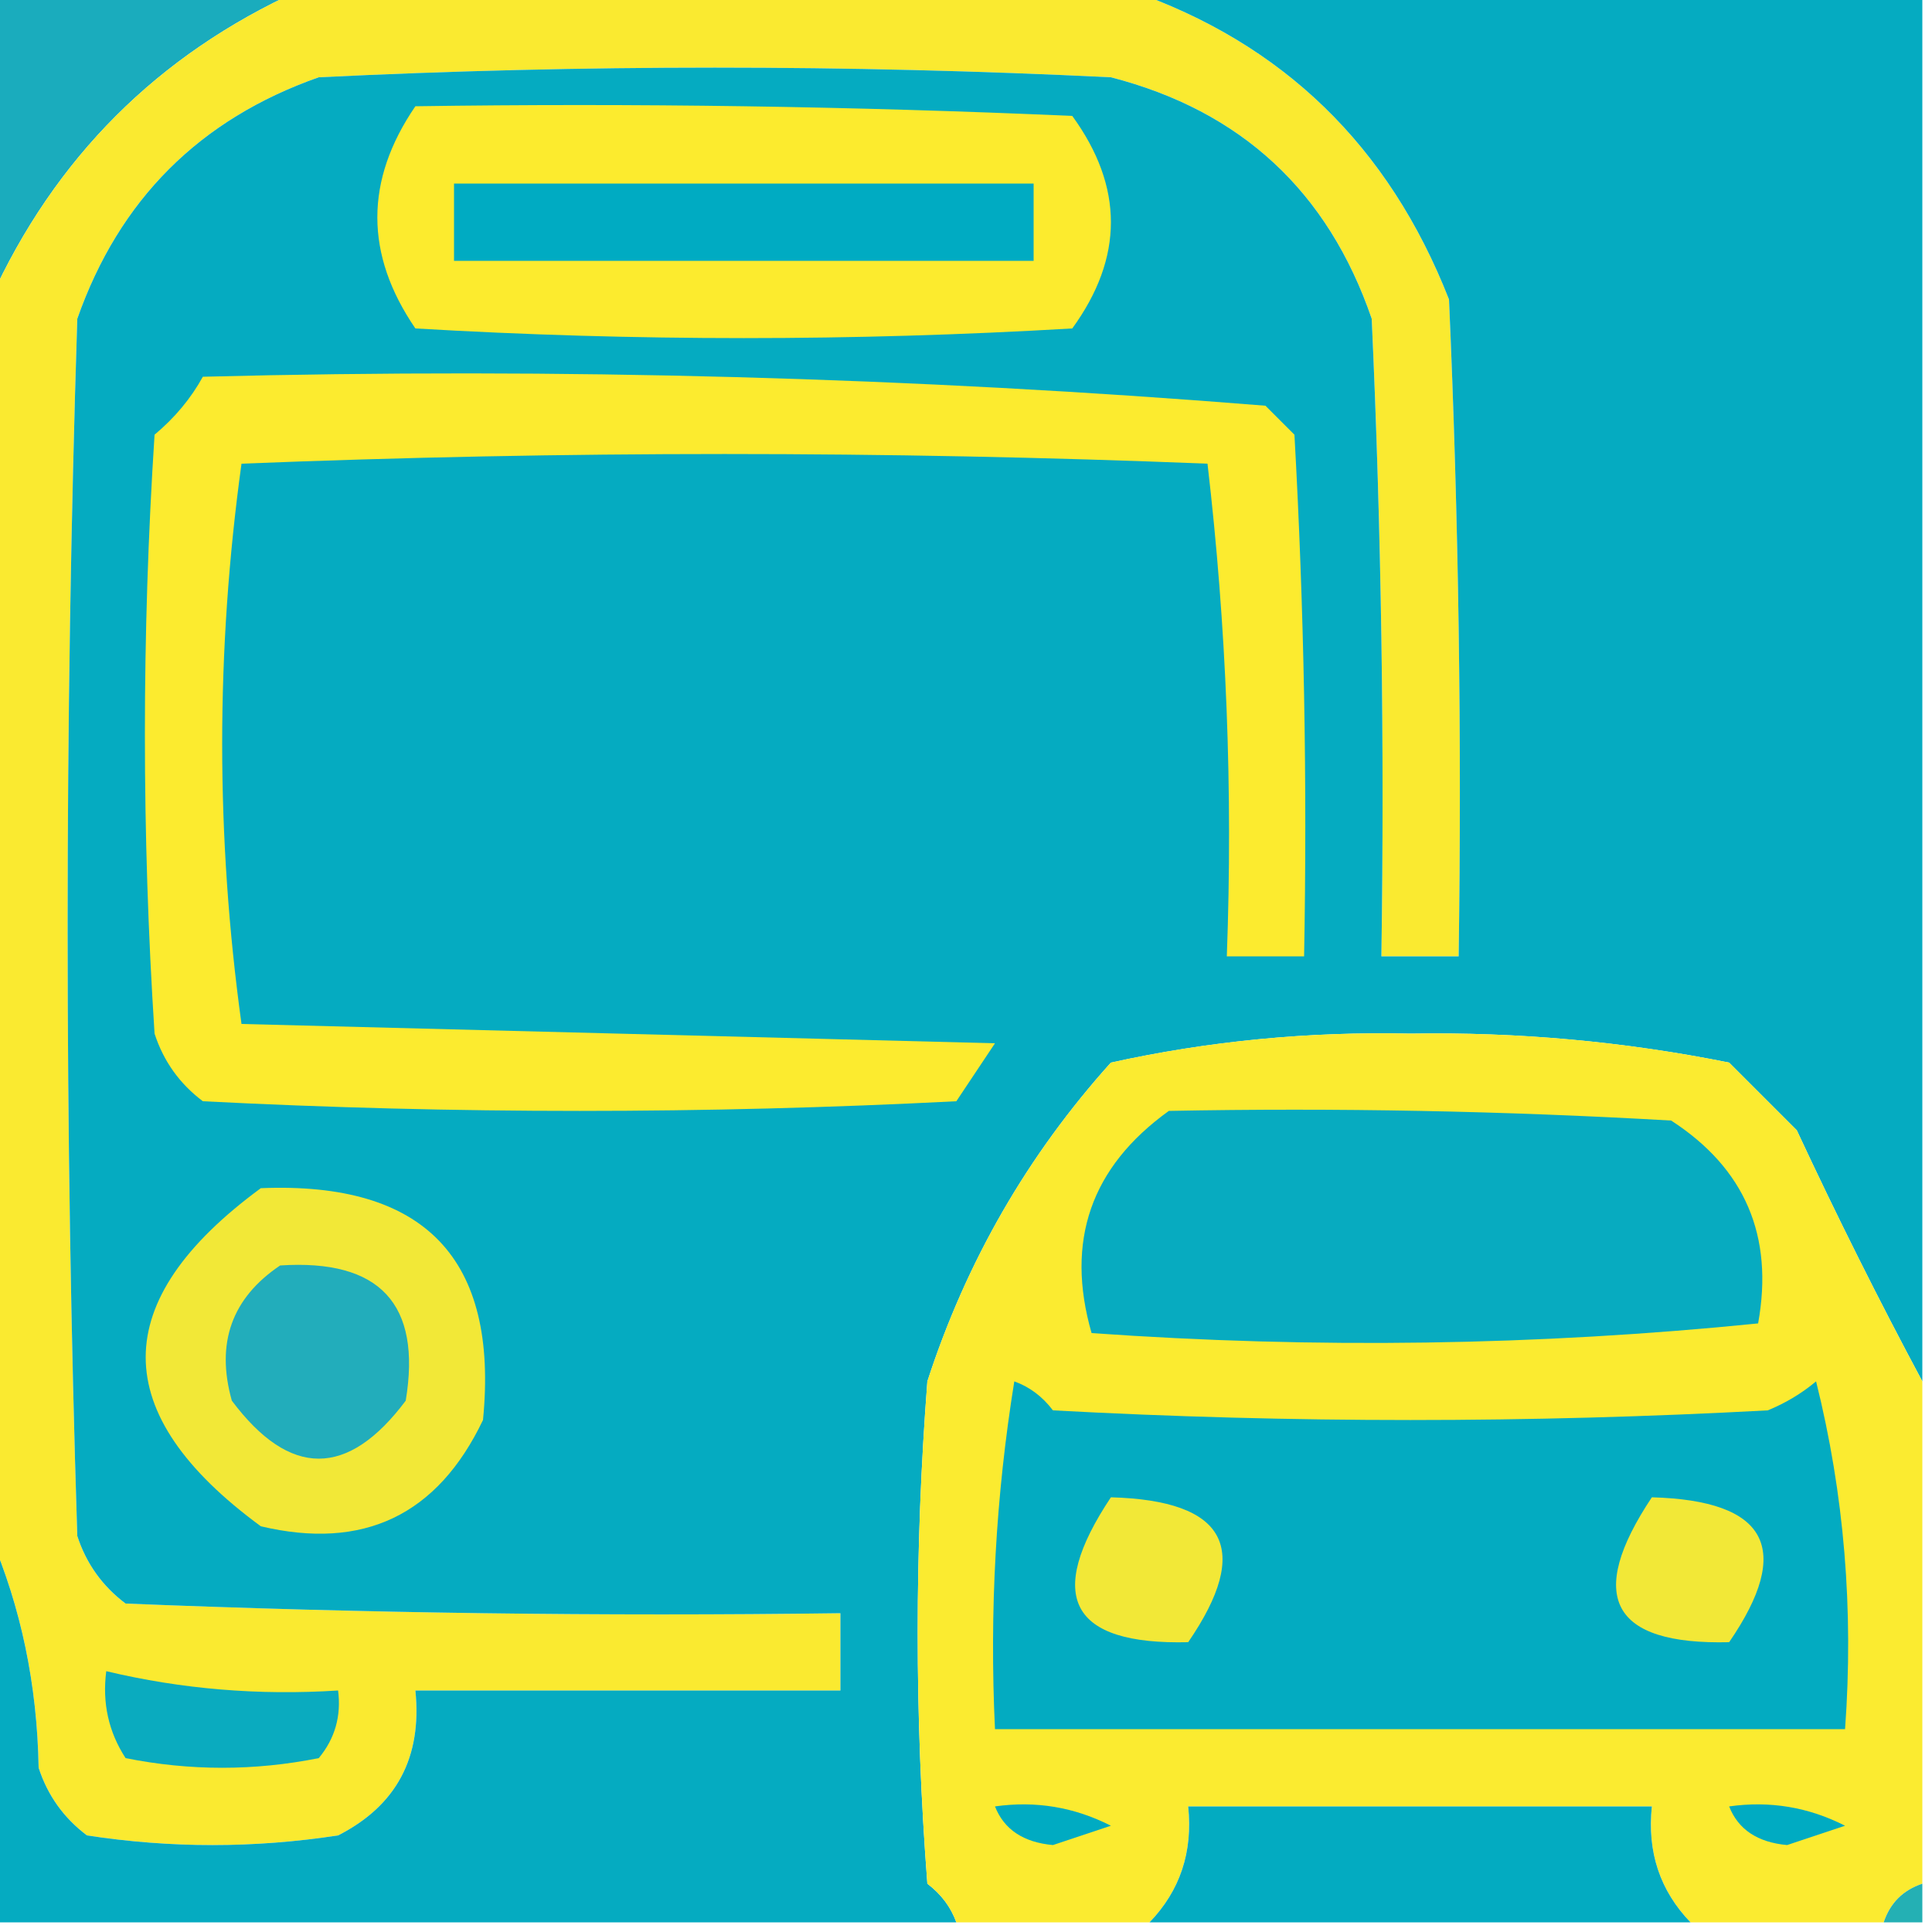
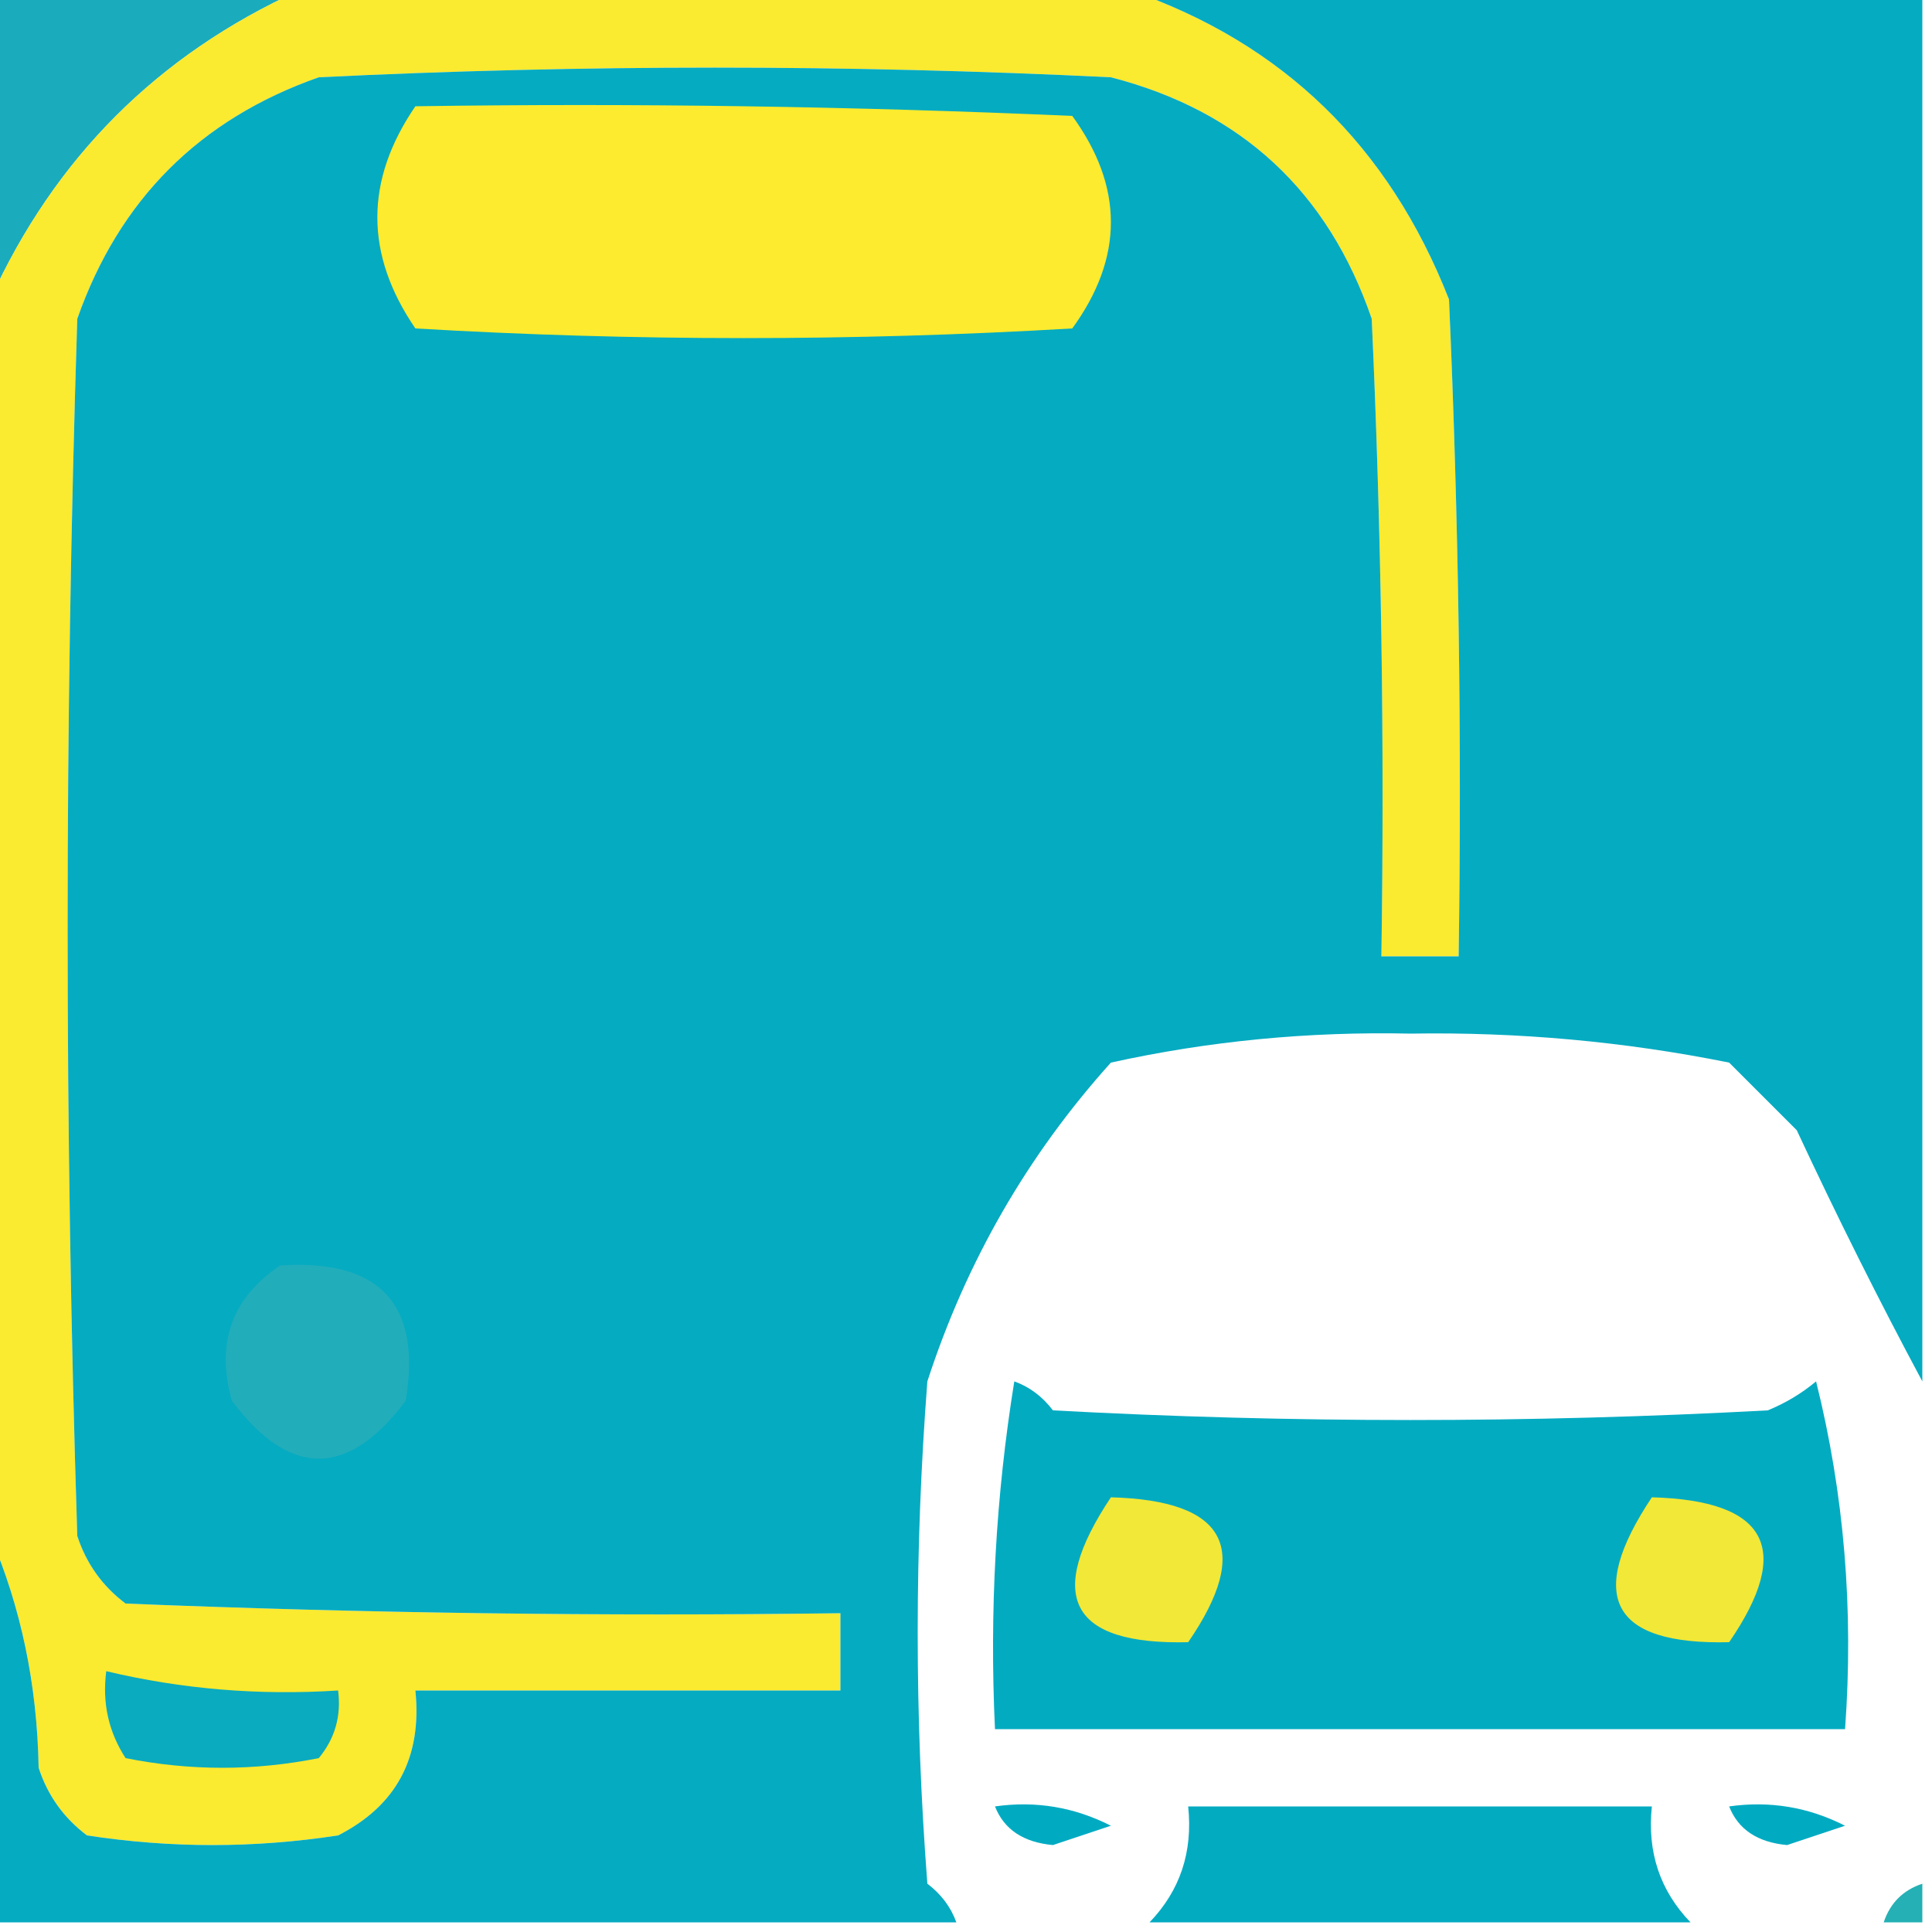
<svg xmlns="http://www.w3.org/2000/svg" width="100px" height="100px" style="shape-rendering:geometricPrecision; text-rendering:geometricPrecision; image-rendering:optimizeQuality; fill-rule:evenodd; clip-rule:evenodd">
  <g>
-     <path style="opacity:1" fill="#1aacbd" d="M -0.5,-0.5 C 4.833,-0.5 10.167,-0.5 15.5,-0.5C 8.167,2.833 2.833,8.167 -0.5,15.5C -0.5,10.167 -0.5,4.833 -0.5,-0.5 Z" />
+     <path style="opacity:1" fill="#1aacbd" d="M -0.5,-0.5 C 4.833,-0.5 10.167,-0.5 15.5,-0.5C 8.167,2.833 2.833,8.167 -0.5,15.5C -0.5,10.167 -0.5,4.833 -0.5,-0.5 " />
  </g>
  <g>
    <path style="opacity:1" fill="#faea30" d="M 15.5,-0.5 C 29.833,-0.5 44.167,-0.5 58.5,-0.5C 66.391,2.225 71.891,7.559 75,15.5C 75.5,26.828 75.666,38.162 75.5,49.5C 74.167,49.5 72.833,49.5 71.5,49.5C 71.666,38.495 71.5,27.495 71,16.5C 68.737,9.903 64.237,5.736 57.5,4C 43.833,3.333 30.167,3.333 16.5,4C 10.333,6.167 6.167,10.333 4,16.5C 3.333,37.5 3.333,58.5 4,79.5C 4.465,80.931 5.299,82.097 6.5,83C 18.829,83.5 31.162,83.666 43.5,83.5C 43.5,84.833 43.5,86.167 43.5,87.5C 36.167,87.5 28.833,87.5 21.5,87.5C 21.854,90.961 20.521,93.461 17.5,95C 13.167,95.667 8.833,95.667 4.5,95C 3.299,94.097 2.465,92.931 2,91.5C 1.924,87.204 1.091,83.204 -0.5,79.5C -0.5,58.167 -0.5,36.833 -0.5,15.5C 2.833,8.167 8.167,2.833 15.5,-0.5 Z" />
  </g>
  <g>
    <path style="opacity:1" fill="#05abc1" d="M 58.5,-0.5 C 72.167,-0.5 85.833,-0.5 99.5,-0.5C 99.5,23.5 99.5,47.5 99.5,71.5C 97.257,67.314 95.09,62.981 93,58.5C 91.833,57.333 90.667,56.167 89.5,55C 84.08,53.909 78.58,53.409 73,53.5C 67.725,53.384 62.558,53.884 57.5,55C 53.182,59.797 50.016,65.297 48,71.5C 47.333,80.167 47.333,88.833 48,97.5C 48.717,98.044 49.217,98.711 49.5,99.5C 32.833,99.5 16.167,99.5 -0.5,99.5C -0.5,92.833 -0.5,86.167 -0.5,79.5C 1.091,83.204 1.924,87.204 2,91.5C 2.465,92.931 3.299,94.097 4.5,95C 8.833,95.667 13.167,95.667 17.5,95C 20.521,93.461 21.854,90.961 21.5,87.5C 28.833,87.5 36.167,87.5 43.5,87.5C 43.5,86.167 43.5,84.833 43.5,83.5C 31.162,83.666 18.829,83.5 6.5,83C 5.299,82.097 4.465,80.931 4,79.5C 3.333,58.5 3.333,37.5 4,16.5C 6.167,10.333 10.333,6.167 16.5,4C 30.167,3.333 43.833,3.333 57.5,4C 64.237,5.736 68.737,9.903 71,16.5C 71.5,27.495 71.666,38.495 71.5,49.5C 72.833,49.5 74.167,49.5 75.5,49.5C 75.666,38.162 75.5,26.828 75,15.5C 71.891,7.559 66.391,2.225 58.5,-0.5 Z" />
  </g>
  <g>
    <path style="opacity:1" fill="#fceb2e" d="M 21.5,5.5 C 32.838,5.333 44.172,5.5 55.5,6C 58.167,9.667 58.167,13.333 55.5,17C 44.167,17.667 32.833,17.667 21.5,17C 18.875,13.168 18.875,9.335 21.5,5.5 Z" />
  </g>
  <g>
-     <path style="opacity:1" fill="#00abc2" d="M 23.5,9.5 C 33.5,9.5 43.5,9.5 53.5,9.5C 53.5,10.833 53.5,12.167 53.5,13.5C 43.5,13.5 33.5,13.5 23.5,13.5C 23.5,12.167 23.5,10.833 23.5,9.5 Z" />
-   </g>
+     </g>
  <g>
-     <path style="opacity:1" fill="#fceb2f" d="M 10.5,19.5 C 28.927,19.026 47.26,19.526 65.5,21C 66,21.5 66.5,22 67,22.5C 67.5,31.494 67.666,40.494 67.5,49.5C 66.167,49.5 64.833,49.5 63.5,49.5C 63.817,40.915 63.483,32.415 62.5,24C 45.833,23.333 29.167,23.333 12.5,24C 11.167,33.667 11.167,43.333 12.5,53C 25.5,53.333 38.5,53.667 51.5,54C 50.833,55 50.167,56 49.5,57C 36.5,57.667 23.5,57.667 10.5,57C 9.299,56.097 8.465,54.931 8,53.5C 7.333,43.167 7.333,32.833 8,22.5C 9.045,21.627 9.878,20.627 10.5,19.5 Z" />
-   </g>
+     </g>
  <g>
-     <path style="opacity:1" fill="#fbeb30" d="M 99.5,71.5 C 99.5,80.167 99.5,88.833 99.5,97.5C 98.5,97.833 97.833,98.5 97.5,99.5C 94.167,99.5 90.833,99.5 87.5,99.5C 85.919,97.858 85.252,95.858 85.5,93.5C 77.5,93.5 69.5,93.5 61.5,93.5C 61.748,95.858 61.081,97.858 59.5,99.5C 56.167,99.5 52.833,99.5 49.5,99.5C 49.217,98.711 48.717,98.044 48,97.5C 47.333,88.833 47.333,80.167 48,71.5C 50.016,65.297 53.182,59.797 57.5,55C 62.558,53.884 67.725,53.384 73,53.5C 78.58,53.409 84.08,53.909 89.5,55C 90.667,56.167 91.833,57.333 93,58.5C 95.09,62.981 97.257,67.314 99.5,71.5 Z" />
-   </g>
+     </g>
  <g>
-     <path style="opacity:1" fill="#07abc0" d="M 60.5,57.5 C 69.173,57.334 77.84,57.5 86.5,58C 90.319,60.474 91.819,63.974 91,68.5C 79.576,69.654 68.076,69.82 56.5,69C 55.131,64.236 56.464,60.403 60.5,57.5 Z" />
-   </g>
+     </g>
  <g>
-     <path style="opacity:1" fill="#f2e837" d="M 13.5,61.5 C 21.986,61.151 25.82,65.151 25,73.5C 22.647,78.426 18.814,80.26 13.5,79C 5.555,73.17 5.555,67.336 13.5,61.5 Z" />
-   </g>
+     </g>
  <g>
    <path style="opacity:1" fill="#22adbb" d="M 14.5,65.5 C 19.665,65.162 21.831,67.495 21,72.5C 18,76.5 15,76.5 12,72.5C 11.162,69.519 11.995,67.186 14.5,65.5 Z" />
  </g>
  <g>
    <path style="opacity:1" fill="#03abc1" d="M 52.5,71.5 C 53.289,71.783 53.956,72.283 54.5,73C 66.833,73.667 79.167,73.667 91.5,73C 92.416,72.626 93.25,72.126 94,71.5C 95.453,77.317 95.953,83.317 95.5,89.5C 80.833,89.5 66.167,89.5 51.5,89.5C 51.211,83.409 51.545,77.409 52.5,71.5 Z" />
  </g>
  <g>
    <path style="opacity:1" fill="#f2e837" d="M 57.5,77.5 C 63.488,77.664 64.821,80.164 61.5,85C 55.403,85.147 54.07,82.647 57.5,77.5 Z" />
  </g>
  <g>
    <path style="opacity:1" fill="#f2e837" d="M 85.5,77.5 C 91.488,77.664 92.821,80.164 89.5,85C 83.403,85.147 82.07,82.647 85.5,77.5 Z" />
  </g>
  <g>
    <path style="opacity:1" fill="#0aabbf" d="M 5.5,86.5 C 9.4,87.43 13.4,87.763 17.5,87.5C 17.67,88.822 17.337,89.989 16.5,91C 13.167,91.667 9.833,91.667 6.5,91C 5.62,89.644 5.286,88.144 5.5,86.5 Z" />
  </g>
  <g>
    <path style="opacity:1" fill="#00abc2" d="M 51.5,93.5 C 53.604,93.201 55.604,93.534 57.5,94.5C 56.5,94.833 55.5,95.167 54.5,95.5C 52.97,95.36 51.97,94.694 51.5,93.5 Z" />
  </g>
  <g>
    <path style="opacity:1" fill="#03abc1" d="M 87.5,99.5 C 78.167,99.5 68.833,99.5 59.5,99.5C 61.081,97.858 61.748,95.858 61.5,93.5C 69.5,93.5 77.5,93.5 85.5,93.5C 85.252,95.858 85.919,97.858 87.5,99.5 Z" />
  </g>
  <g>
    <path style="opacity:1" fill="#00abc2" d="M 89.5,93.5 C 91.604,93.201 93.604,93.534 95.5,94.5C 94.5,94.833 93.5,95.167 92.5,95.5C 90.97,95.36 89.97,94.694 89.5,93.5 Z" />
  </g>
  <g>
    <path style="opacity:1" fill="#24b0b4" d="M 99.5,97.5 C 99.5,98.167 99.5,98.833 99.5,99.5C 98.833,99.5 98.167,99.5 97.5,99.5C 97.833,98.5 98.5,97.833 99.5,97.5 Z" />
  </g>
</svg>